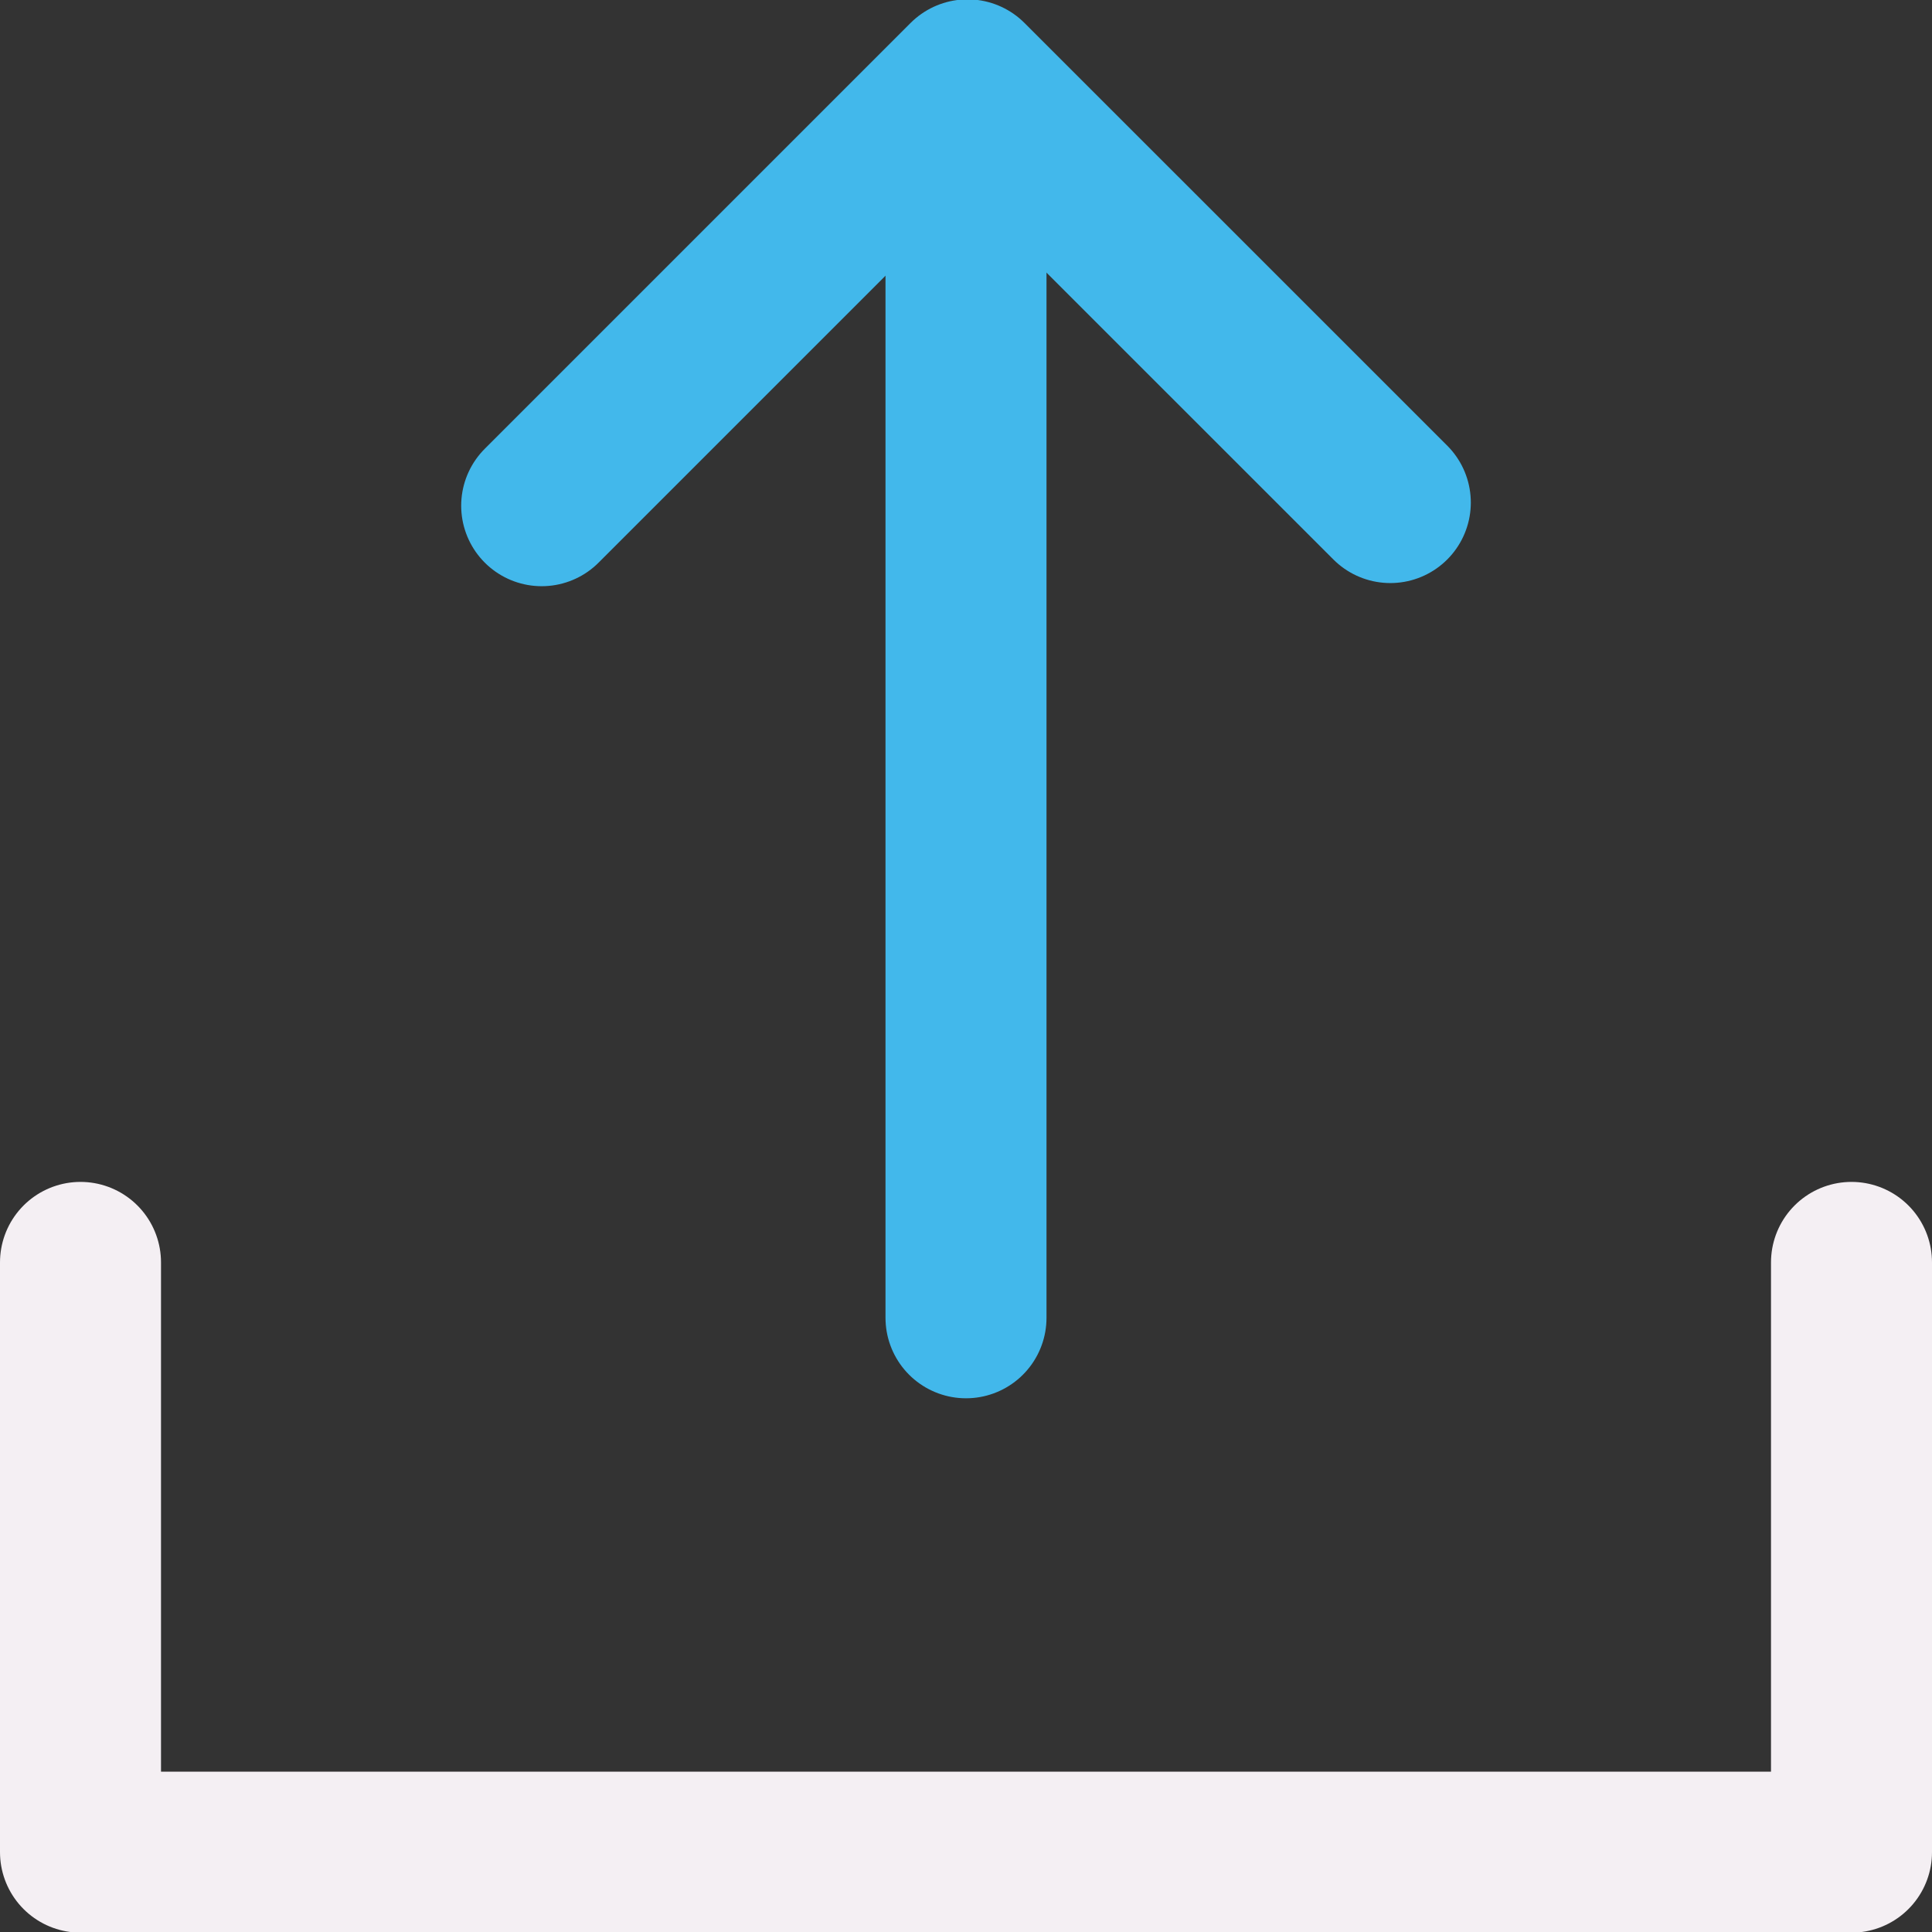
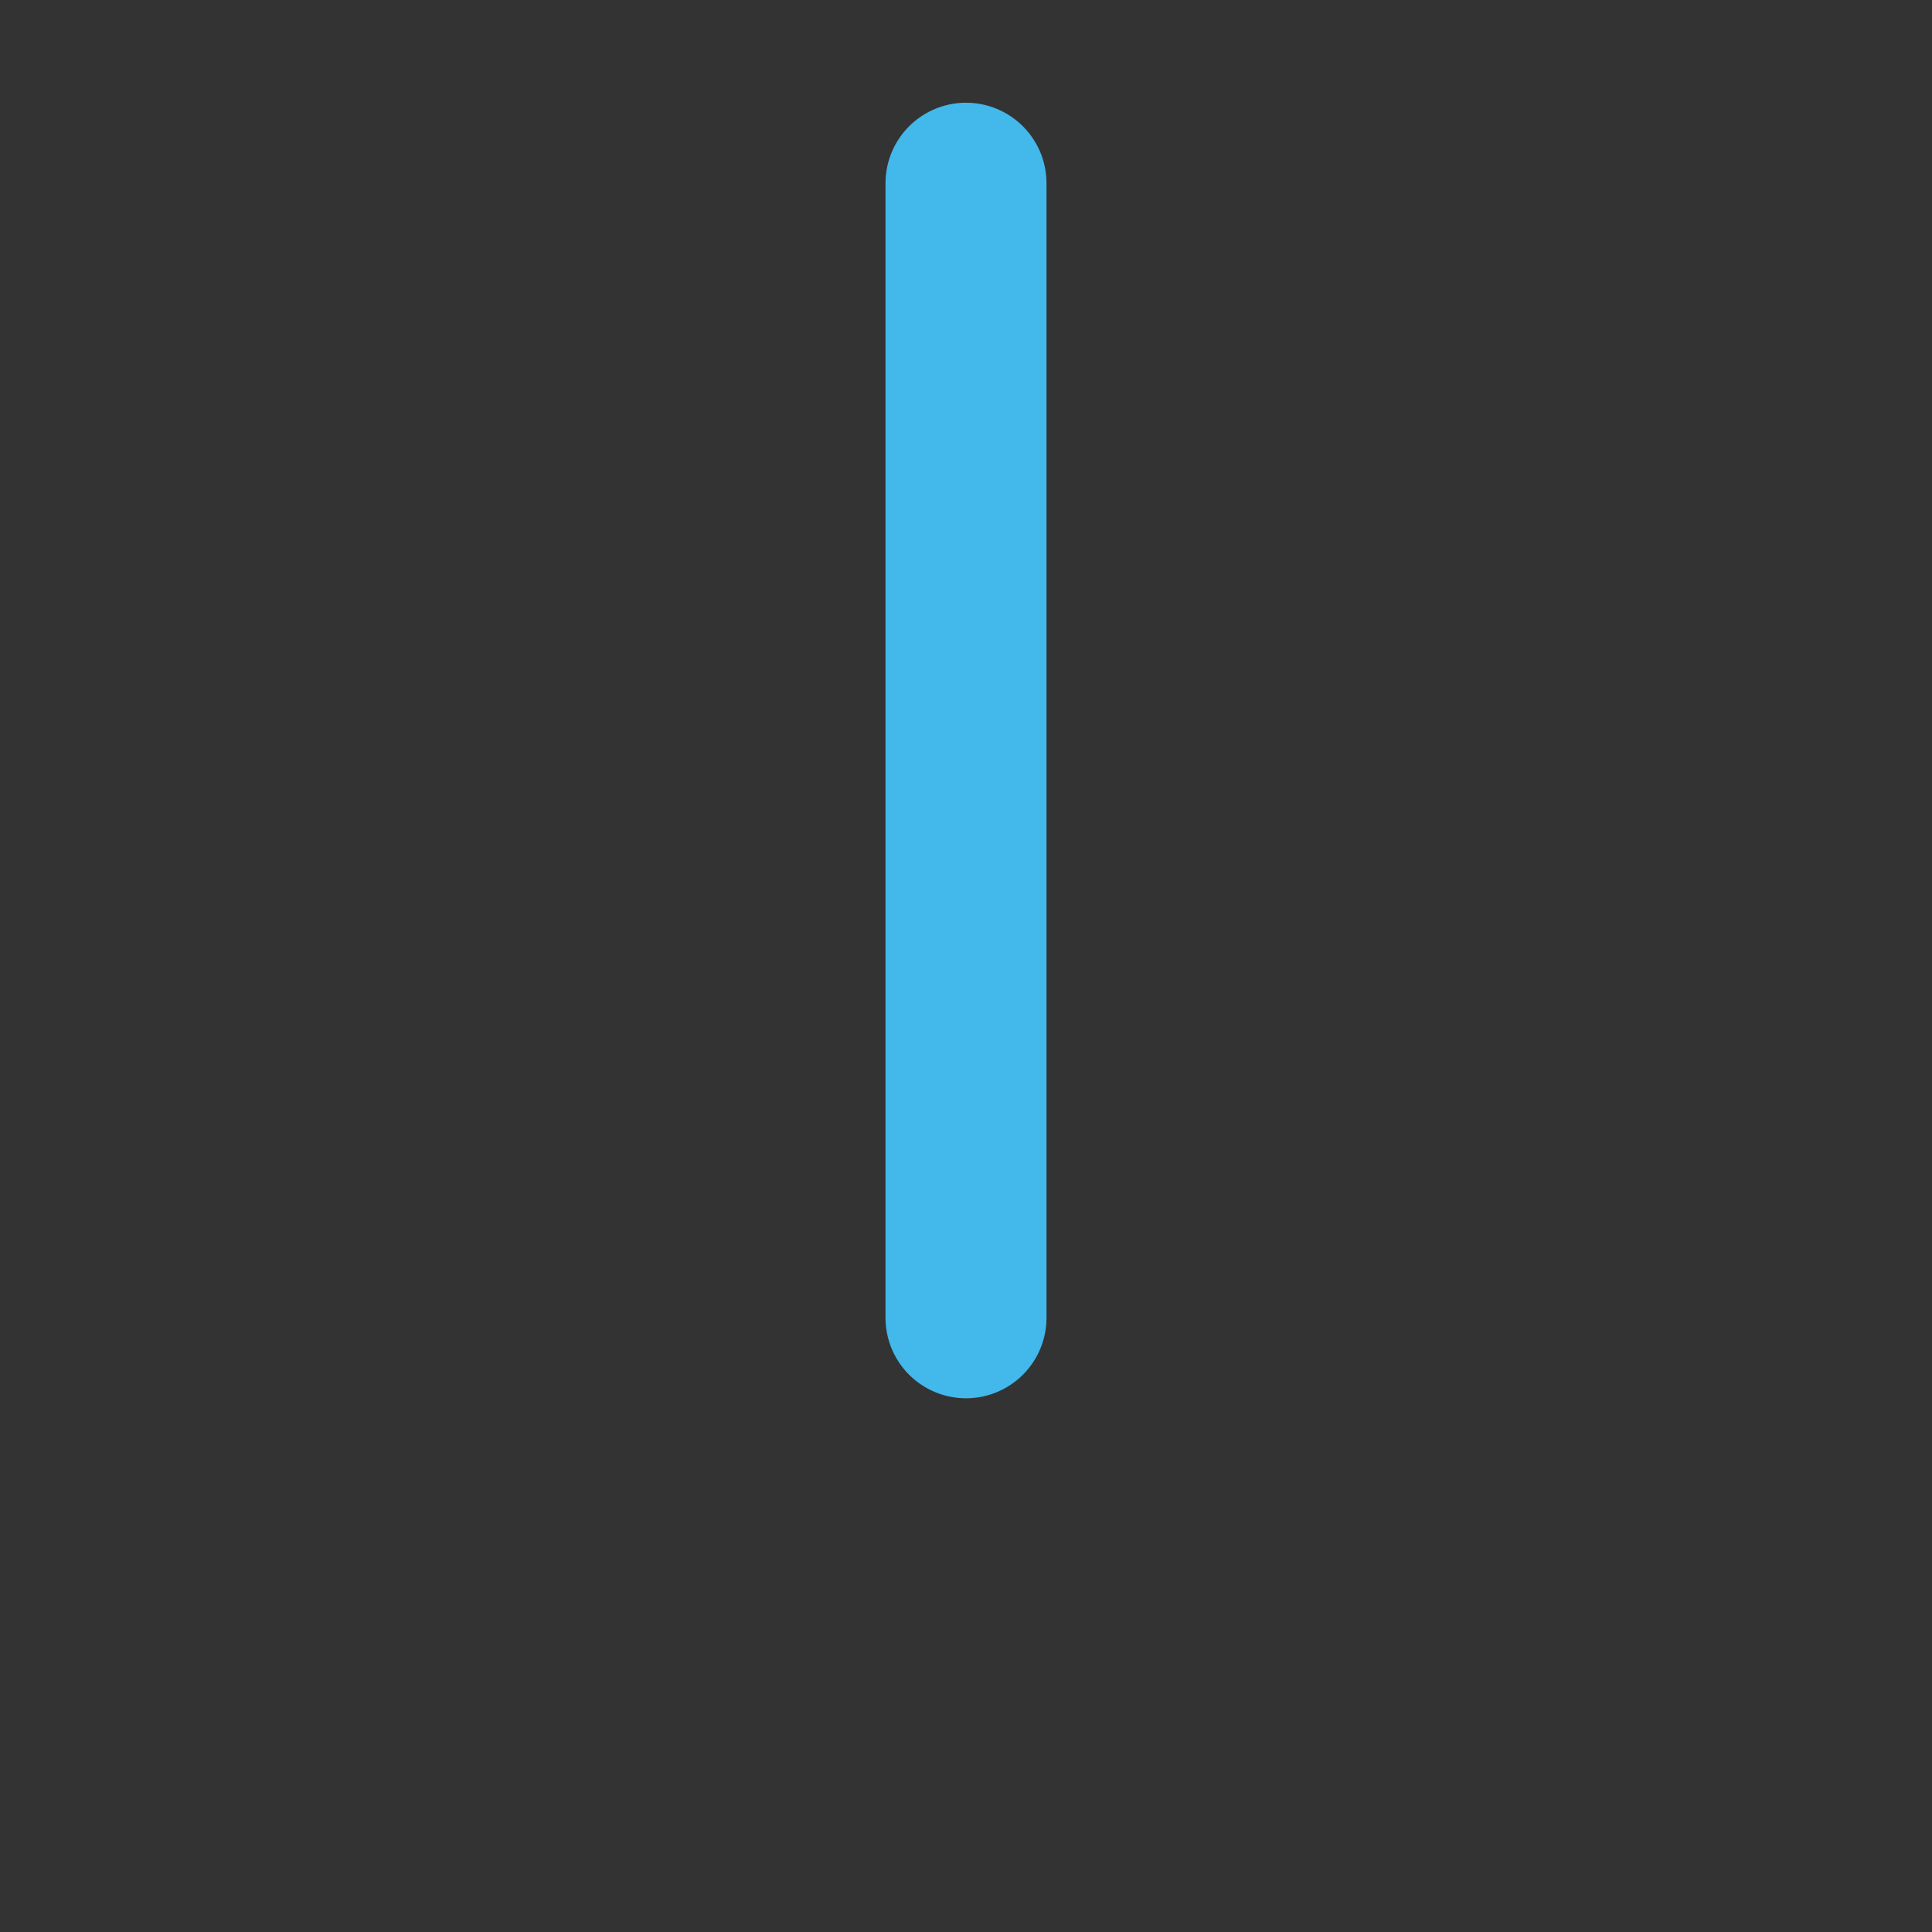
<svg xmlns="http://www.w3.org/2000/svg" xmlns:ns1="http://sodipodi.sourceforge.net/DTD/sodipodi-0.dtd" xmlns:ns2="http://www.inkscape.org/namespaces/inkscape" id="Слой_1" data-name="Слой 1" viewBox="0 0 24 24" version="1.1" ns1:docname="uploading.svg" ns2:version="1.0.1 (3bc2e813f5, 2020-09-07)">
  <rect x="0" y="0" width="24" height="24" fill="#333333" stroke="none" />
  <ns1:namedview pagecolor="#111111" bordercolor="#666666" borderopacity="1" objecttolerance="10" gridtolerance="10" guidetolerance="10" ns2:pageopacity="0" ns2:pageshadow="2" ns2:window-width="1609" ns2:window-height="1286" id="namedview30" showgrid="true" ns2:zoom="27.961538" ns2:cx="3.3259971" ns2:cy="13" ns2:window-x="0" ns2:window-y="37" ns2:window-maximized="0" ns2:document-rotation="0" ns2:current-layer="Слой_1">
    <ns2:grid type="xygrid" id="grid_kicad" spacingx="0.5" spacingy="0.5" color="#9999ff" opacity="0.13" empspacing="2" />
  </ns1:namedview>
  <defs id="defs27459">
    <style id="style27457">.cls-1,.cls-2{fill:none;stroke-linecap:round;stroke-linejoin:round;stroke-width:2px;}.cls-1{stroke:#42B8EB;}.cls-2{stroke:#F4EFF3;}</style>
  </defs>
  <title id="title27461">uploading</title>
  <line class="cls-1" x1="12" y1="16.37" x2="12" y2="2.276" id="line27463" />
-   <polyline class="cls-1" points="7.729 7.282 13.019 1.992 18.271 7.243" id="polyline27465" transform="translate(-1,-1)" />
-   <polyline class="cls-2" points="2 16.682 2 24.008 24 24.008 24 16.682" id="polyline27467" transform="translate(-1,-1)" />
</svg>